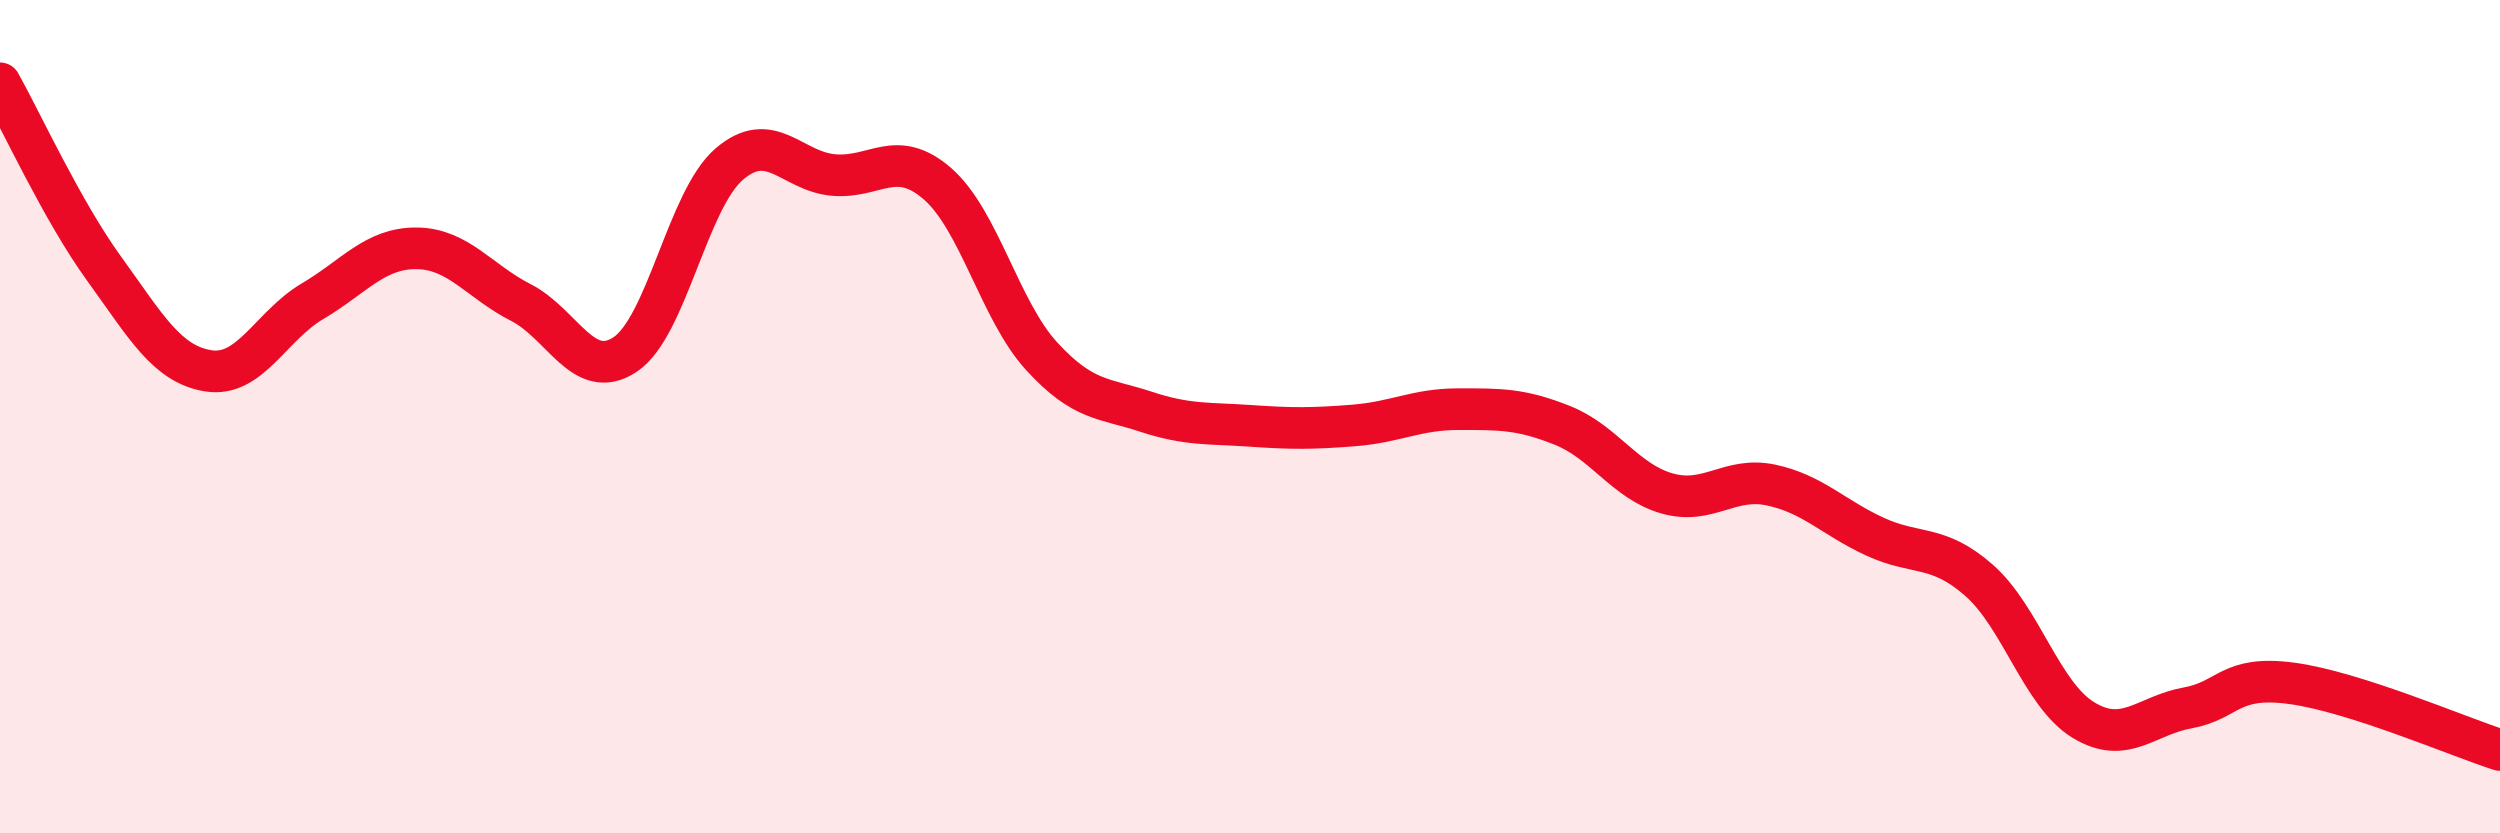
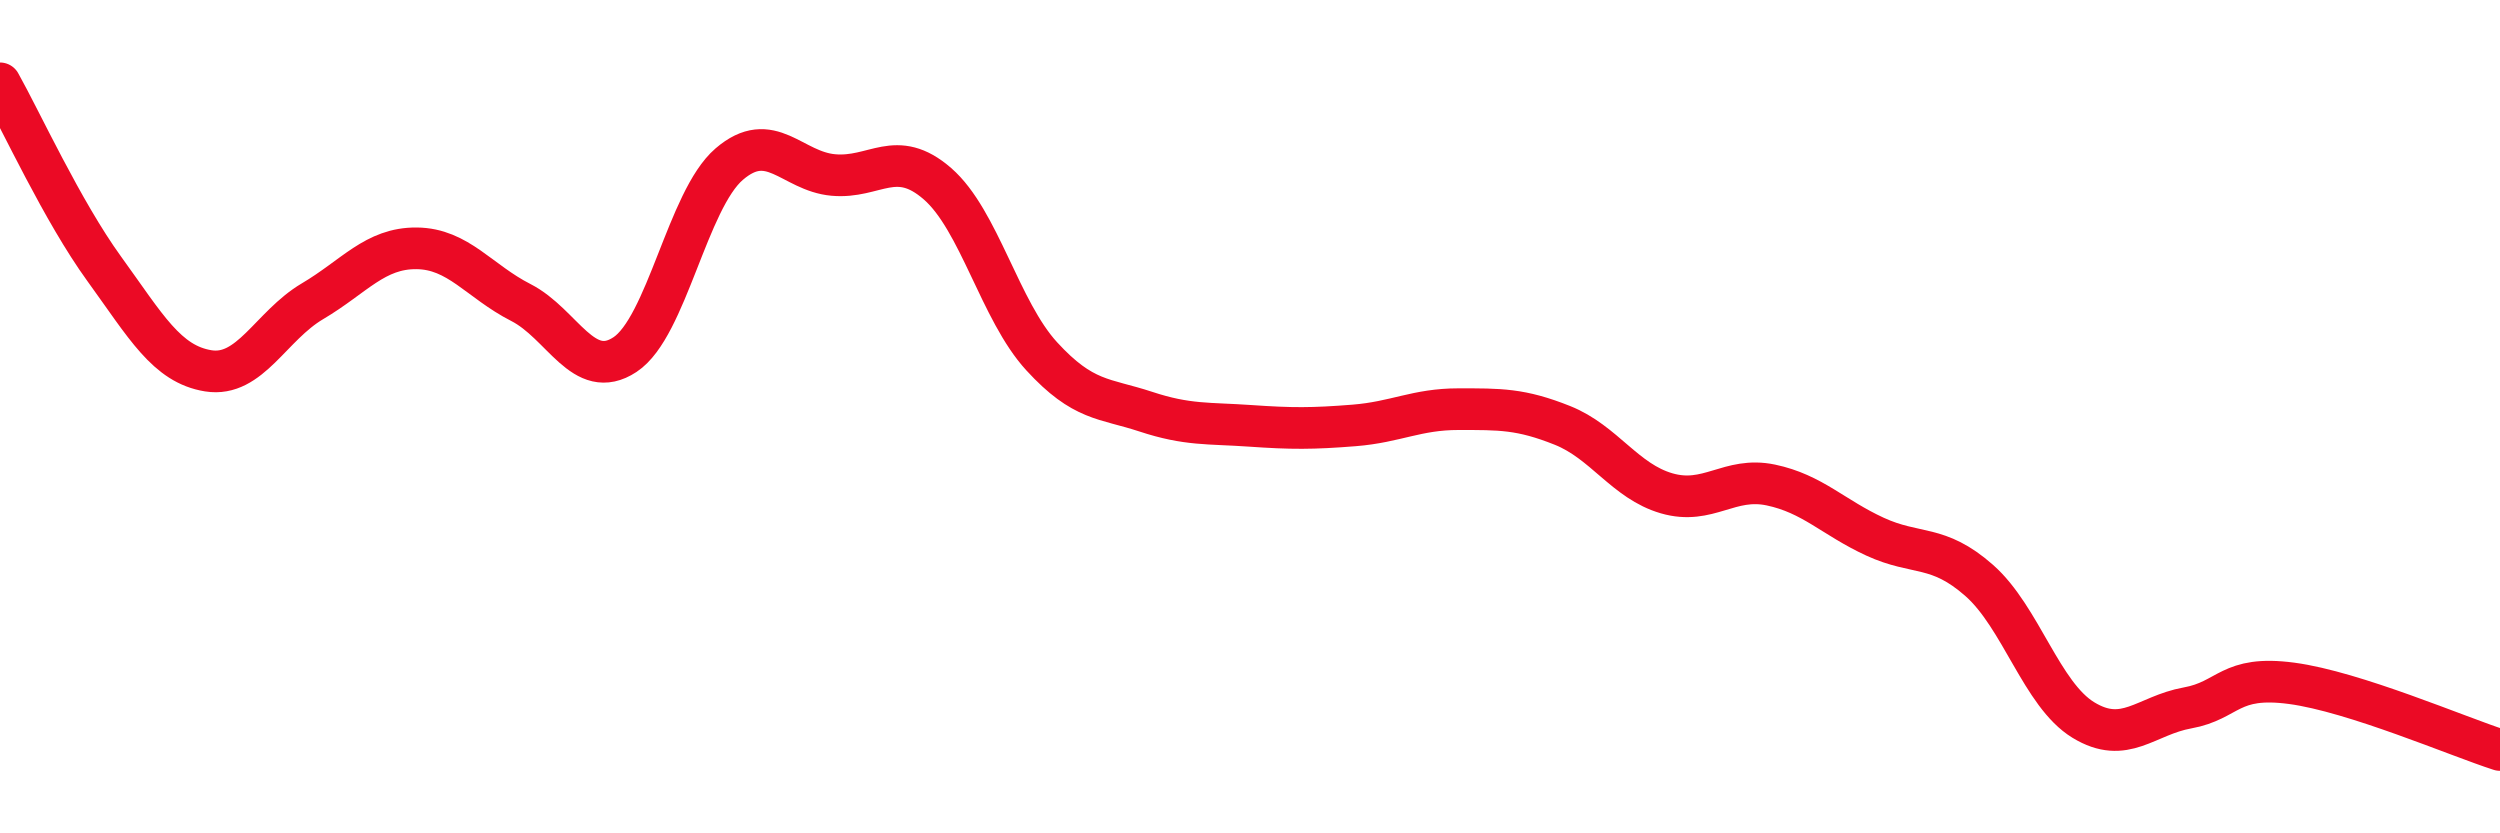
<svg xmlns="http://www.w3.org/2000/svg" width="60" height="20" viewBox="0 0 60 20">
-   <path d="M 0,2 C 0.5,2.89 1.5,5.07 2.5,6.45 C 3.5,7.83 4,8.74 5,8.9 C 6,9.06 6.5,7.82 7.5,7.23 C 8.5,6.64 9,5.95 10,5.96 C 11,5.97 11.5,6.75 12.5,7.26 C 13.5,7.77 14,9.17 15,8.51 C 16,7.85 16.5,4.8 17.5,3.94 C 18.5,3.08 19,4.11 20,4.2 C 21,4.29 21.5,3.54 22.5,4.41 C 23.5,5.28 24,7.46 25,8.55 C 26,9.64 26.5,9.55 27.5,9.88 C 28.5,10.21 29,10.15 30,10.22 C 31,10.29 31.5,10.29 32.5,10.21 C 33.5,10.13 34,9.82 35,9.82 C 36,9.82 36.5,9.81 37.5,10.21 C 38.5,10.61 39,11.55 40,11.84 C 41,12.13 41.5,11.43 42.5,11.64 C 43.5,11.85 44,12.42 45,12.88 C 46,13.34 46.5,13.05 47.5,13.93 C 48.5,14.81 49,16.67 50,17.28 C 51,17.89 51.5,17.17 52.5,16.99 C 53.5,16.81 53.5,16.2 55,16.4 C 56.5,16.6 59,17.68 60,18L60 20L0 20Z" fill="#EB0A25" opacity="0.1" stroke-linecap="round" stroke-linejoin="round" />
  <path d="M 0,2 C 0.5,2.89 1.5,5.07 2.5,6.45 C 3.5,7.83 4,8.74 5,8.9 C 6,9.06 6.5,7.82 7.5,7.23 C 8.5,6.64 9,5.95 10,5.96 C 11,5.97 11.5,6.75 12.5,7.26 C 13.5,7.77 14,9.17 15,8.51 C 16,7.85 16.5,4.8 17.5,3.94 C 18.5,3.08 19,4.11 20,4.2 C 21,4.29 21.5,3.54 22.5,4.41 C 23.5,5.28 24,7.46 25,8.55 C 26,9.64 26.5,9.55 27.5,9.88 C 28.5,10.21 29,10.15 30,10.22 C 31,10.29 31.5,10.29 32.5,10.21 C 33.5,10.13 34,9.82 35,9.82 C 36,9.82 36.5,9.81 37.5,10.21 C 38.5,10.61 39,11.55 40,11.84 C 41,12.13 41.5,11.43 42.5,11.64 C 43.5,11.85 44,12.42 45,12.88 C 46,13.34 46.5,13.05 47.5,13.93 C 48.5,14.81 49,16.67 50,17.28 C 51,17.89 51.5,17.17 52.5,16.99 C 53.5,16.81 53.5,16.2 55,16.4 C 56.5,16.6 59,17.68 60,18" stroke="#EB0A25" stroke-width="1" fill="none" stroke-linecap="round" stroke-linejoin="round" />
</svg>